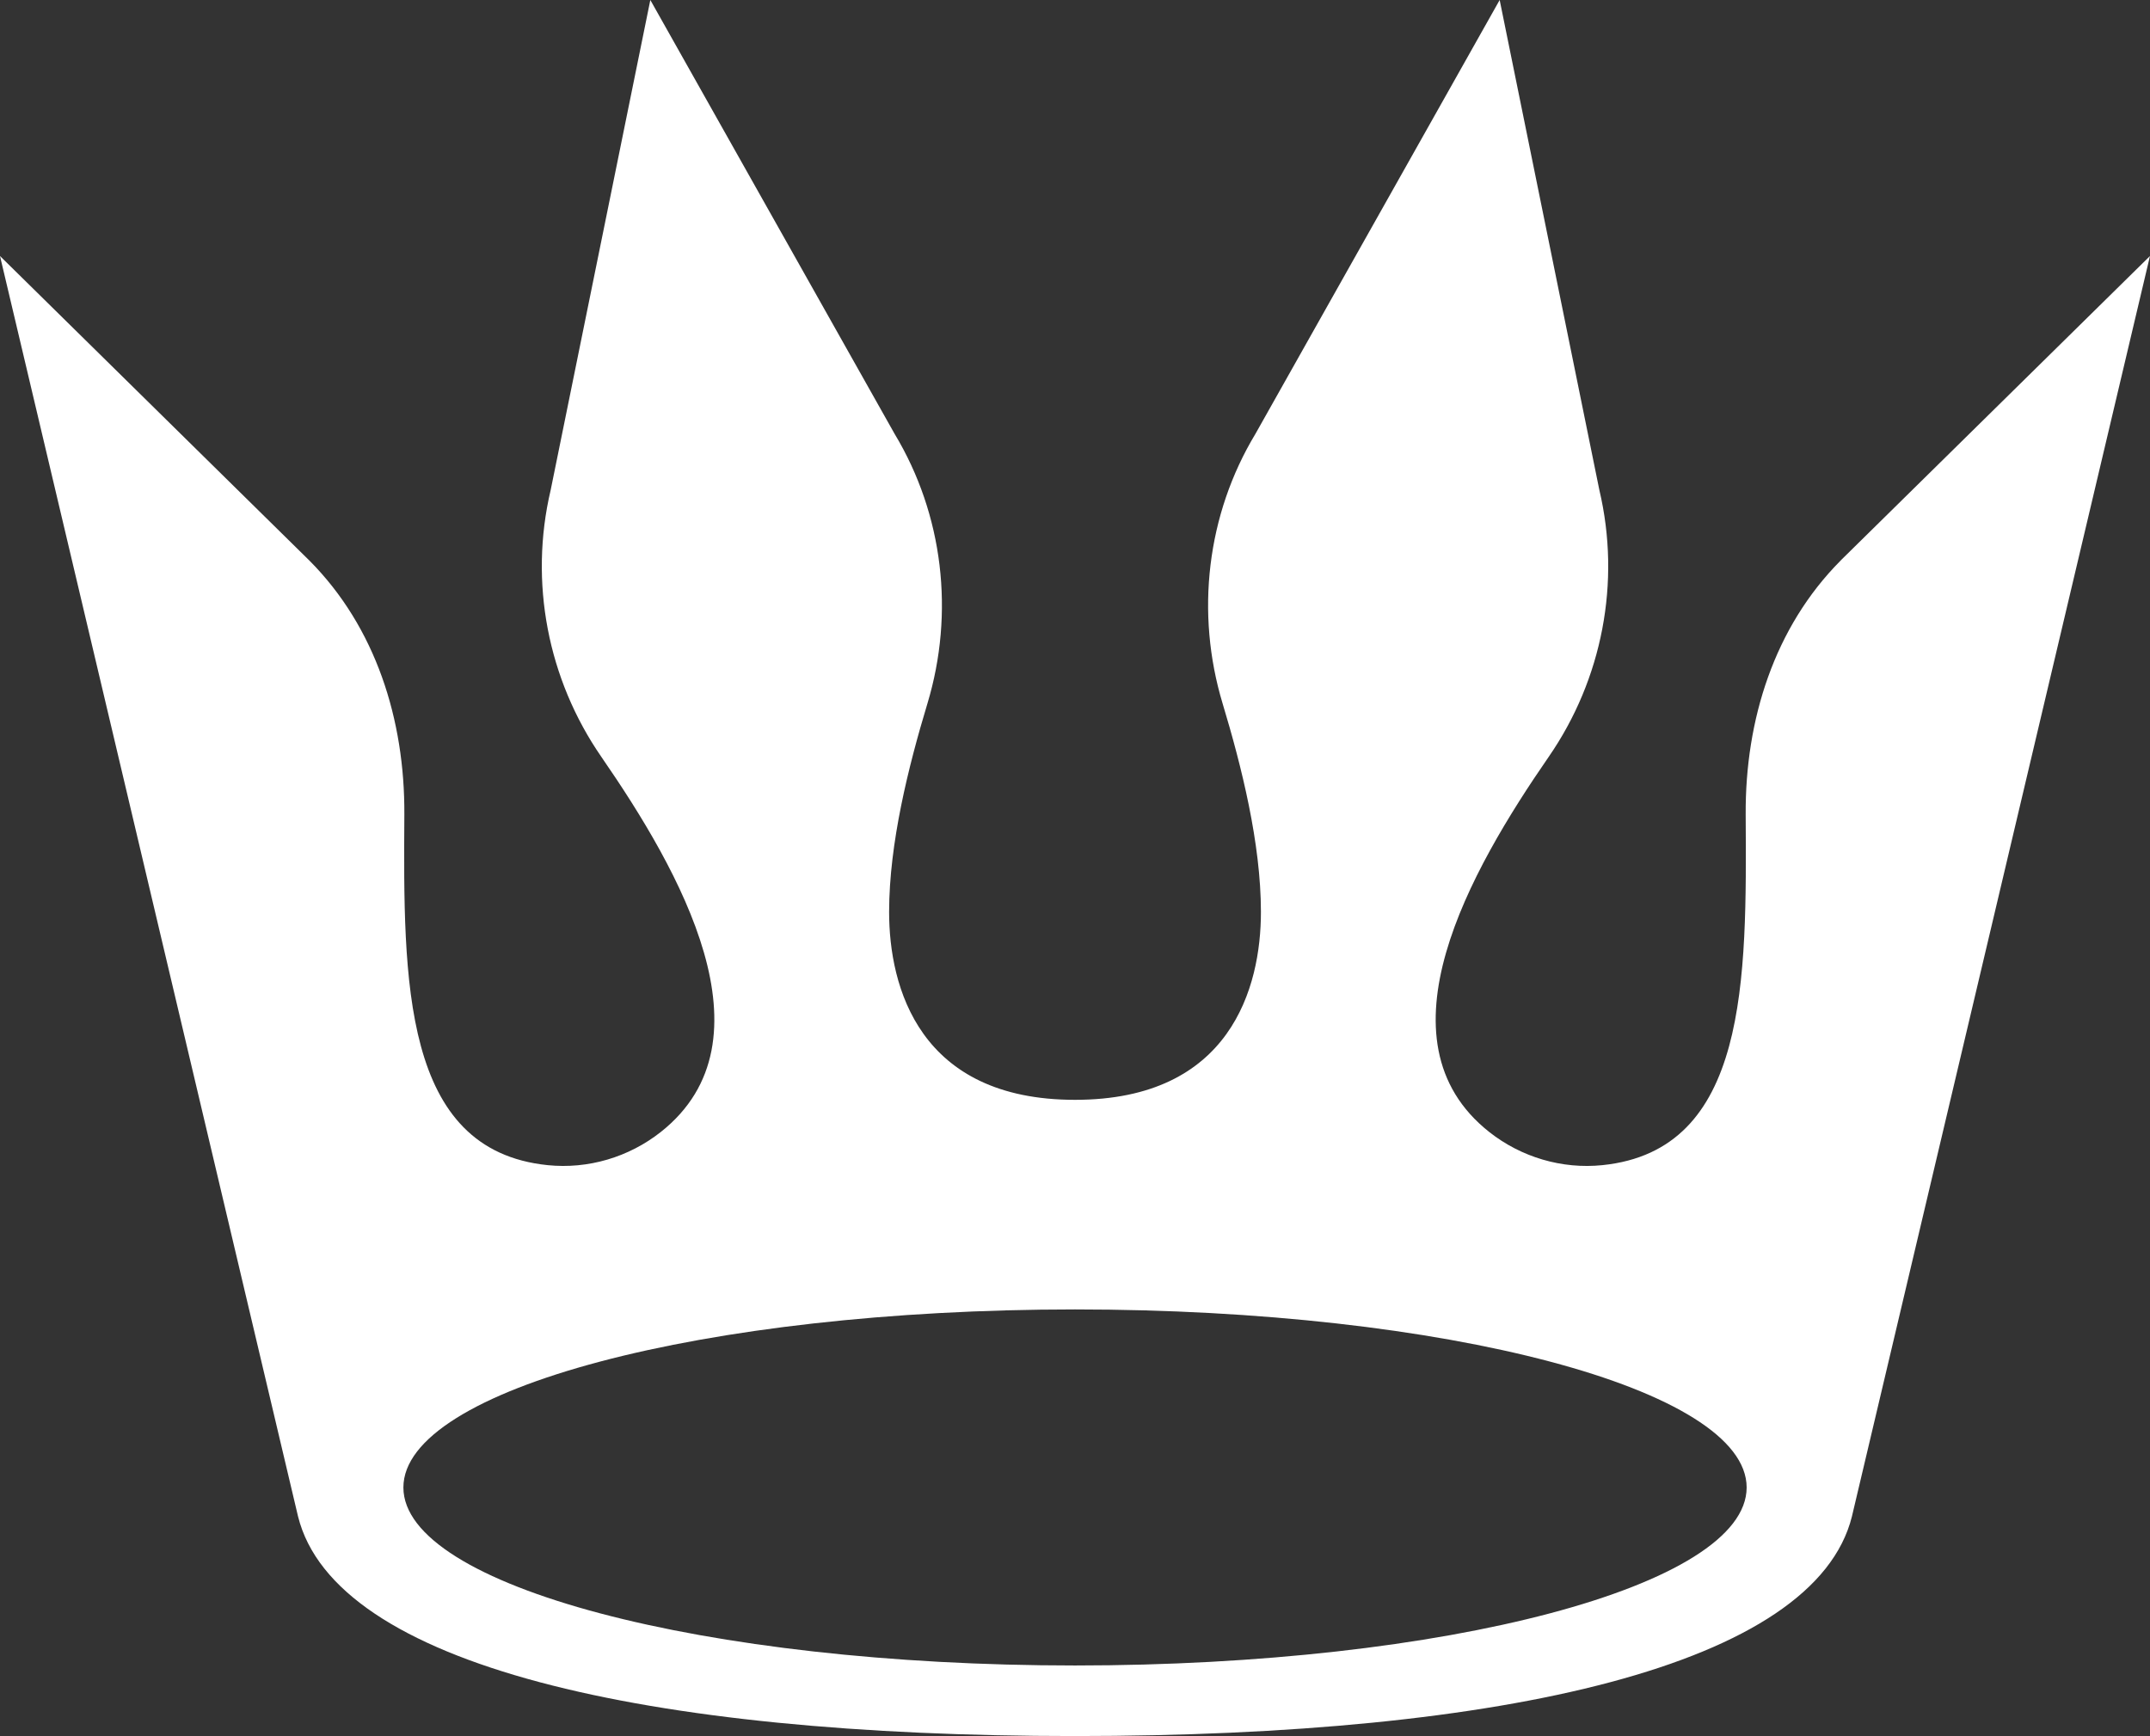
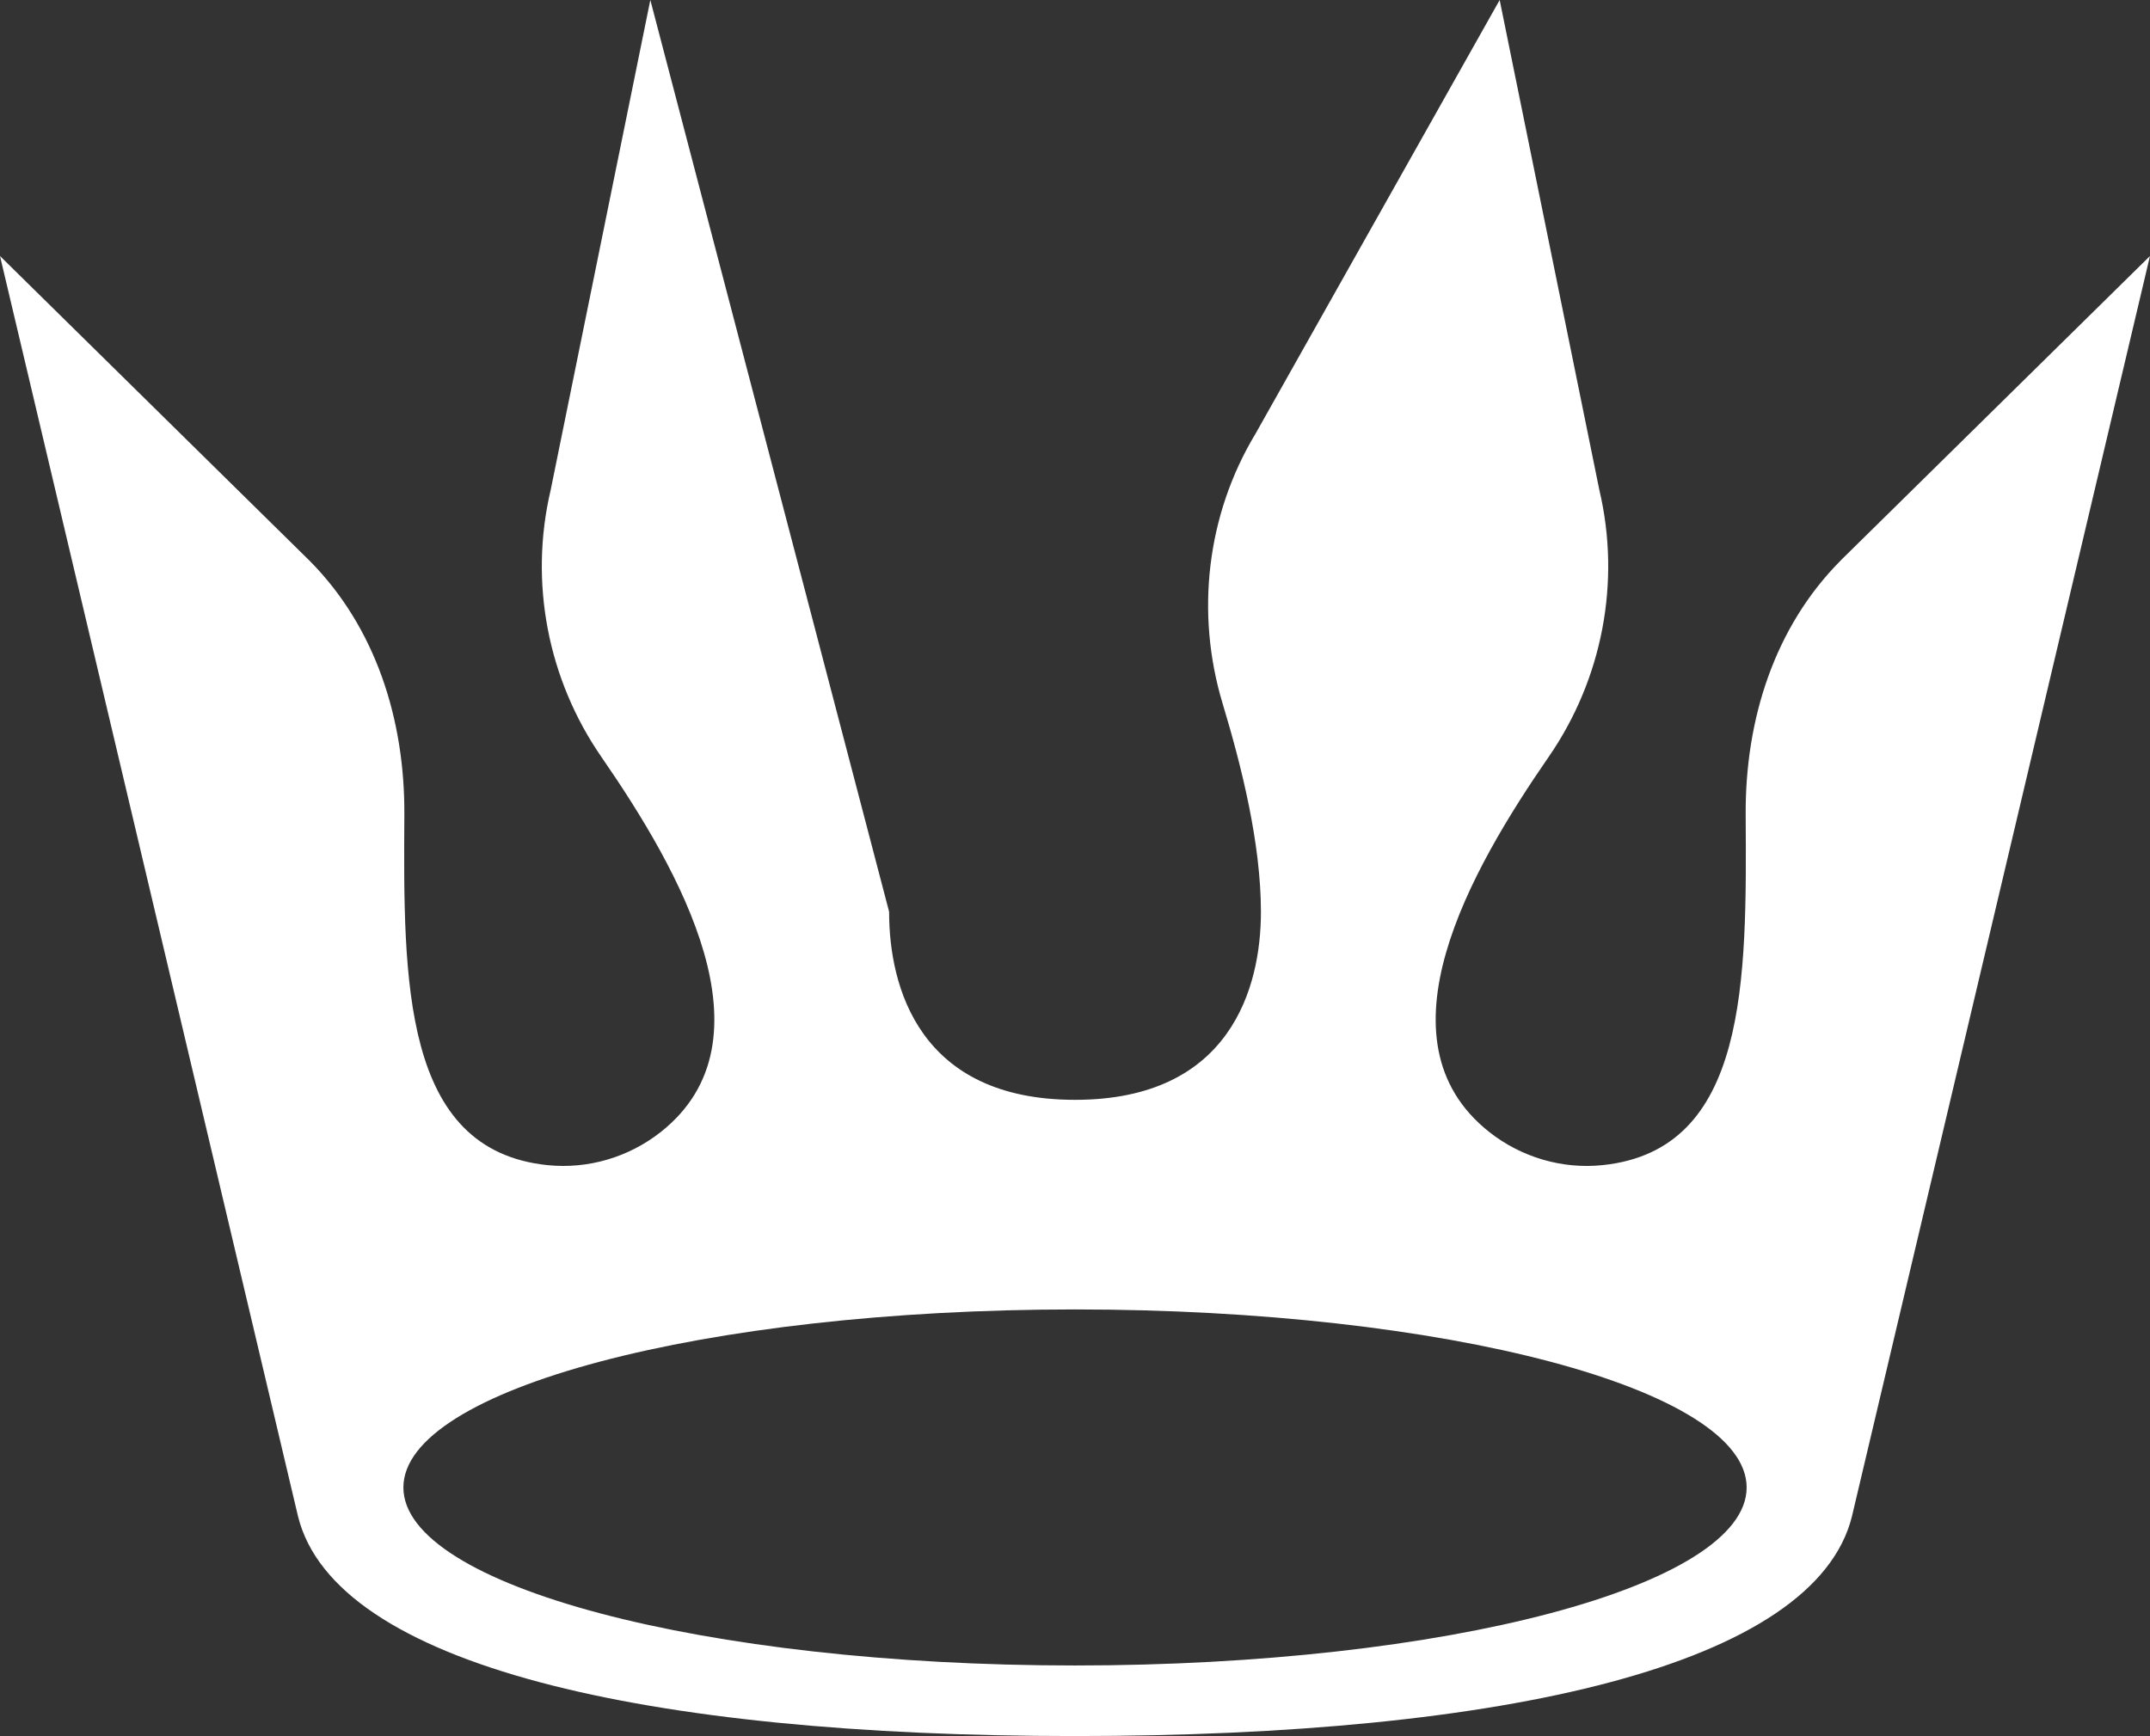
<svg xmlns="http://www.w3.org/2000/svg" id="Capa_2" data-name="Capa 2" viewBox="0 0 650.29 525.19">
  <rect x="0" y="0" width="650.29" height="525.19" fill="#333333" stroke="none" />
  <defs>
    <style>
      .cls-1 {
        fill: #fff;
      }
    </style>
  </defs>
  <g id="Capa_1" data-name="Capa 1">
-     <path class="cls-1" d="M556.68,169.62c-20,20.12-28.85,48.1-28.68,76.81.29,50.01.76,101.54-43.34,106.05-12.18,1.25-24.52-2.37-34.22-10.03-35.09-27.73-5.72-79.18,17.98-113.49,16.19-23.44,21.91-52.82,15.32-80.73L453.59,0l-73.87,131.25c-14.73,24.43-18.2,54.18-9.92,81.61,5.76,19.09,11.56,42.27,11.58,62.96.02,22.85-9.16,56.9-56.23,56.9s-56.25-34.05-56.23-56.9c.02-20.7,5.82-43.87,11.58-62.96,8.28-27.44,4.8-57.18-9.92-81.61L196.7,0l-30.14,148.23c-6.59,27.91-.87,57.29,15.32,80.73,23.7,34.31,53.07,85.76,17.98,113.49-9.7,7.66-22.03,11.28-34.22,10.03-44.1-4.51-43.64-56.04-43.34-106.05.17-28.72-8.68-56.7-28.68-76.81L0,77.45l90.14,381.28h0c11.19,45.12,105.21,66.46,235,66.46s223.81-21.34,235-66.46h0l90.14-381.28-93.62,92.17ZM325.15,503.84c-112.19,0-203.14-24.11-203.14-53.85s90.95-53.86,203.14-53.86,203.14,24.11,203.14,53.86-90.95,53.85-203.14,53.85Z" />
+     <path class="cls-1" d="M556.68,169.62c-20,20.12-28.85,48.1-28.68,76.81.29,50.01.76,101.54-43.34,106.05-12.18,1.25-24.52-2.37-34.22-10.03-35.09-27.73-5.72-79.18,17.98-113.49,16.19-23.44,21.91-52.82,15.32-80.73L453.59,0l-73.87,131.25c-14.73,24.43-18.2,54.18-9.92,81.61,5.76,19.09,11.56,42.27,11.58,62.96.02,22.85-9.16,56.9-56.23,56.9s-56.25-34.05-56.23-56.9L196.7,0l-30.14,148.23c-6.59,27.91-.87,57.29,15.32,80.73,23.7,34.31,53.07,85.76,17.98,113.49-9.7,7.66-22.03,11.28-34.22,10.03-44.1-4.51-43.64-56.04-43.34-106.05.17-28.72-8.68-56.7-28.68-76.81L0,77.45l90.14,381.28h0c11.19,45.12,105.21,66.46,235,66.46s223.81-21.34,235-66.46h0l90.14-381.28-93.62,92.17ZM325.15,503.84c-112.19,0-203.14-24.11-203.14-53.85s90.95-53.86,203.14-53.86,203.14,24.11,203.14,53.86-90.95,53.85-203.14,53.85Z" />
  </g>
</svg>